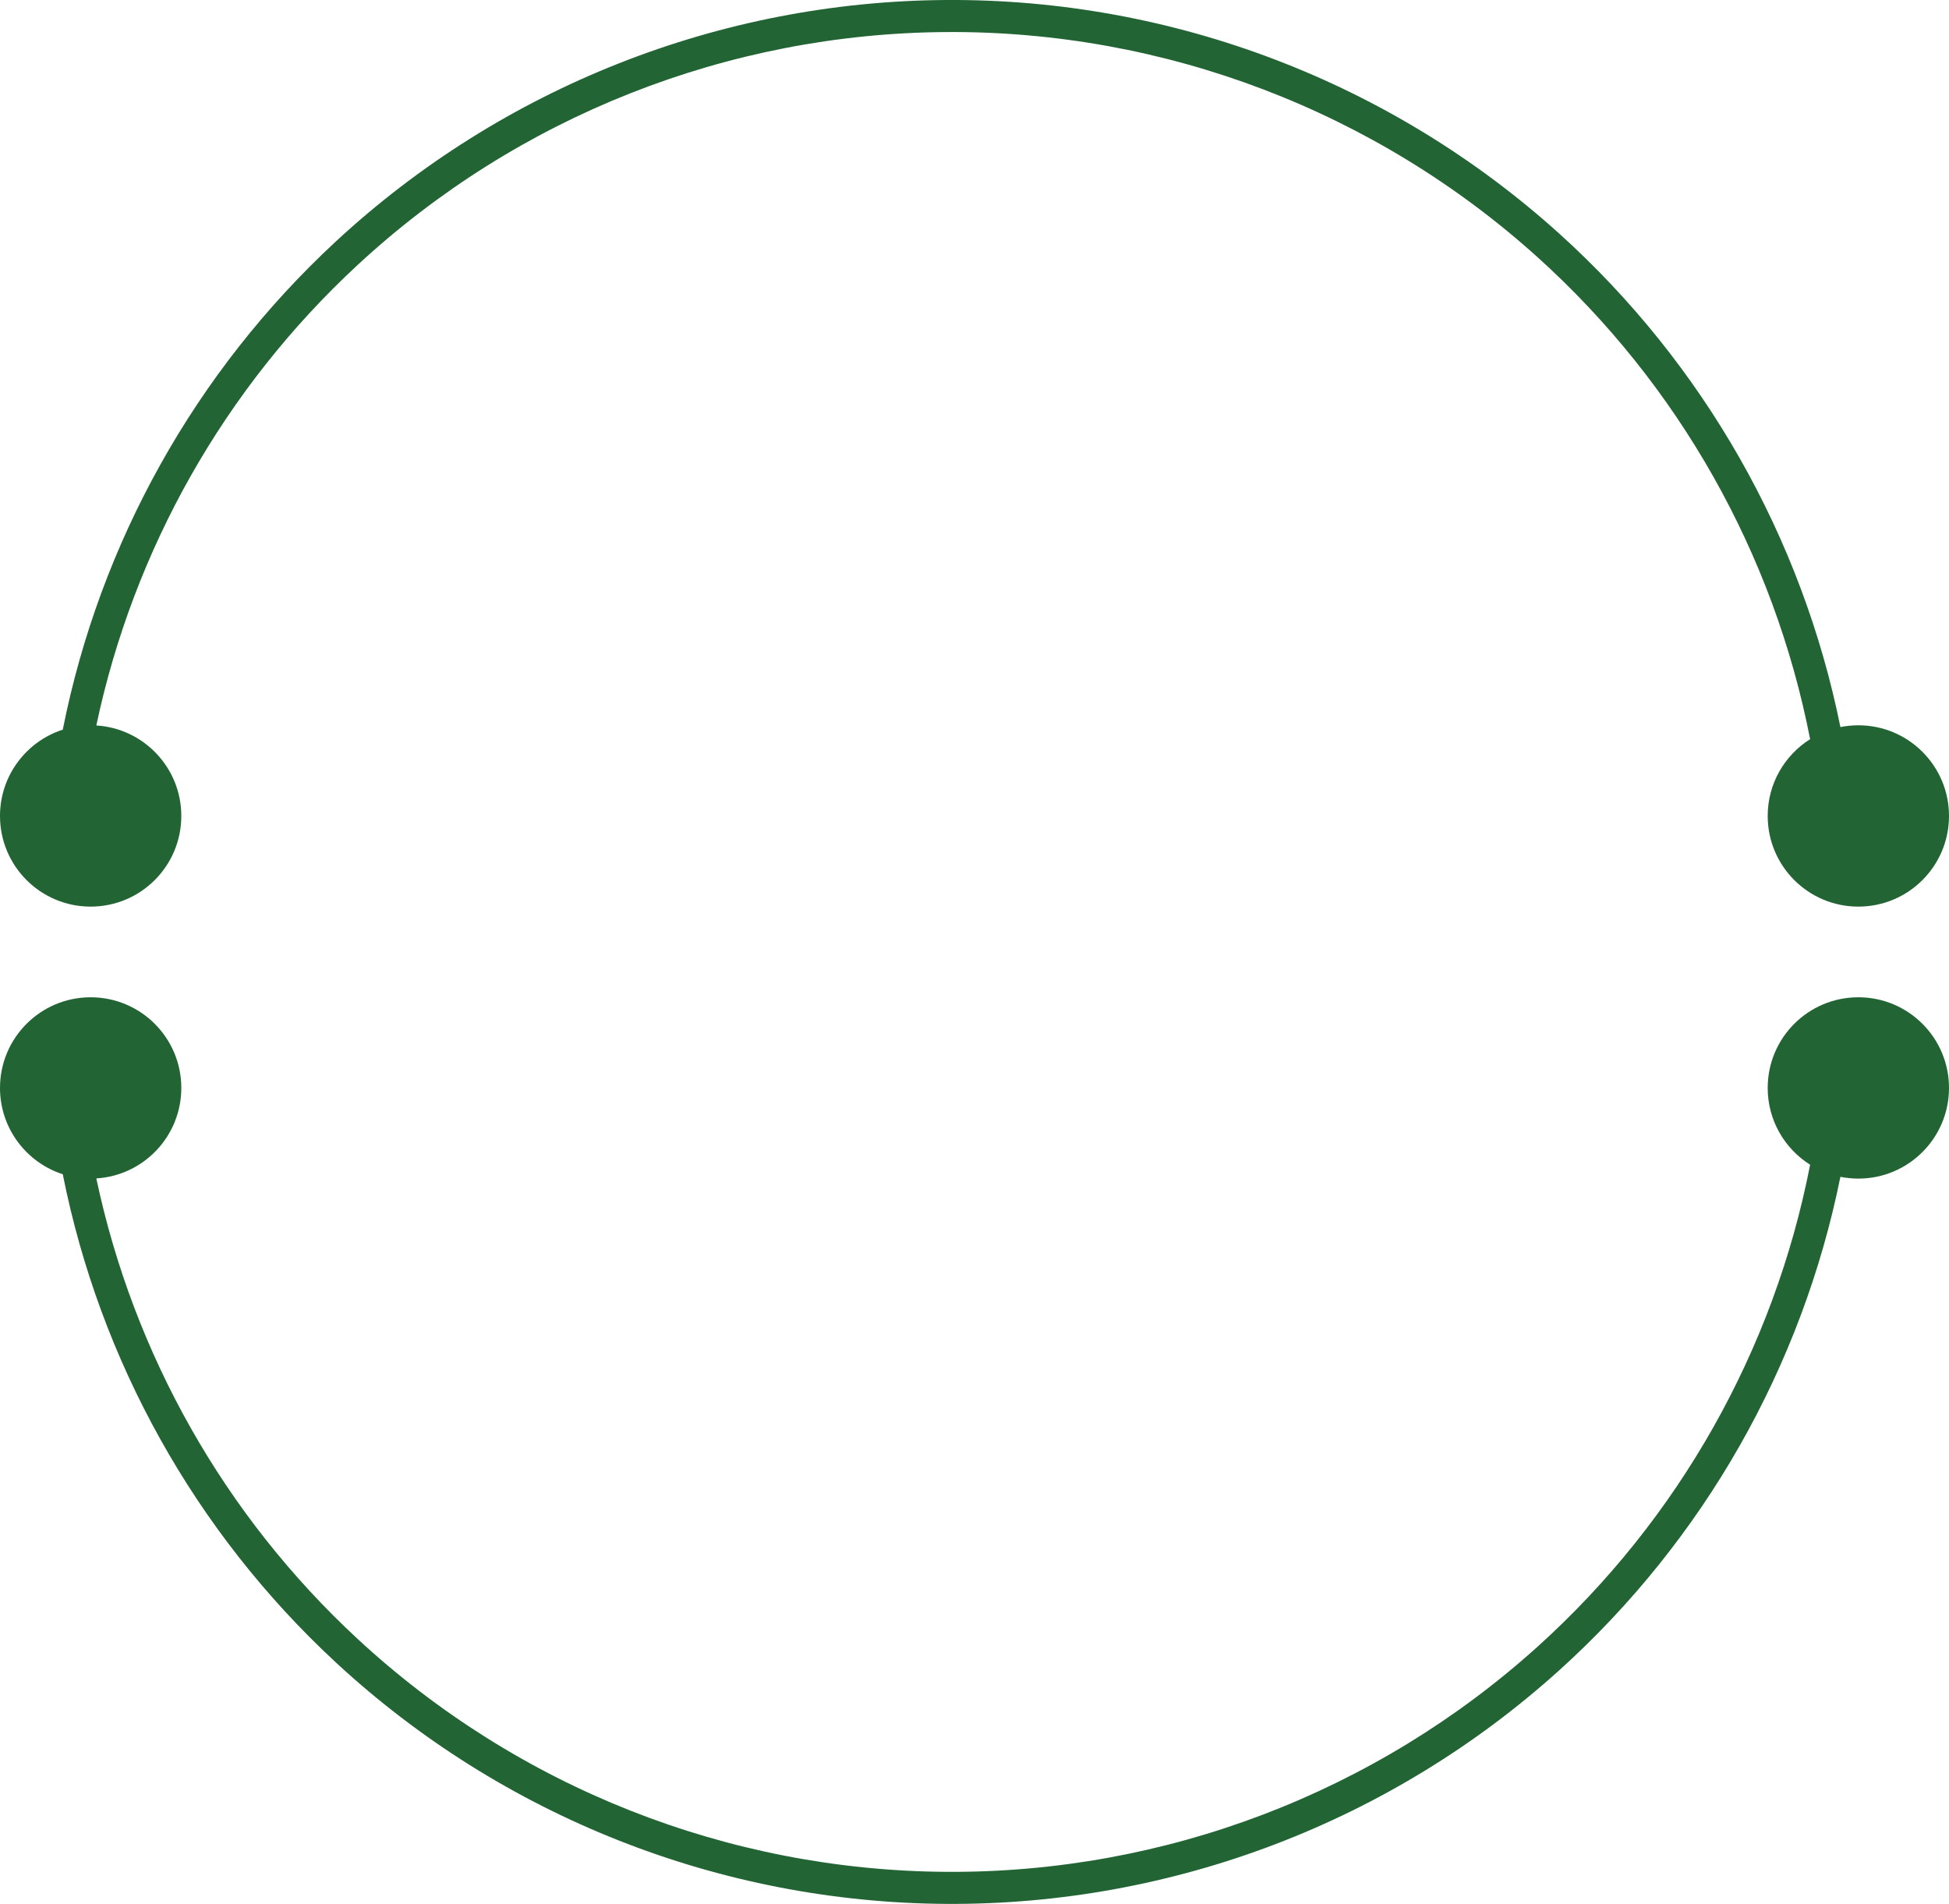
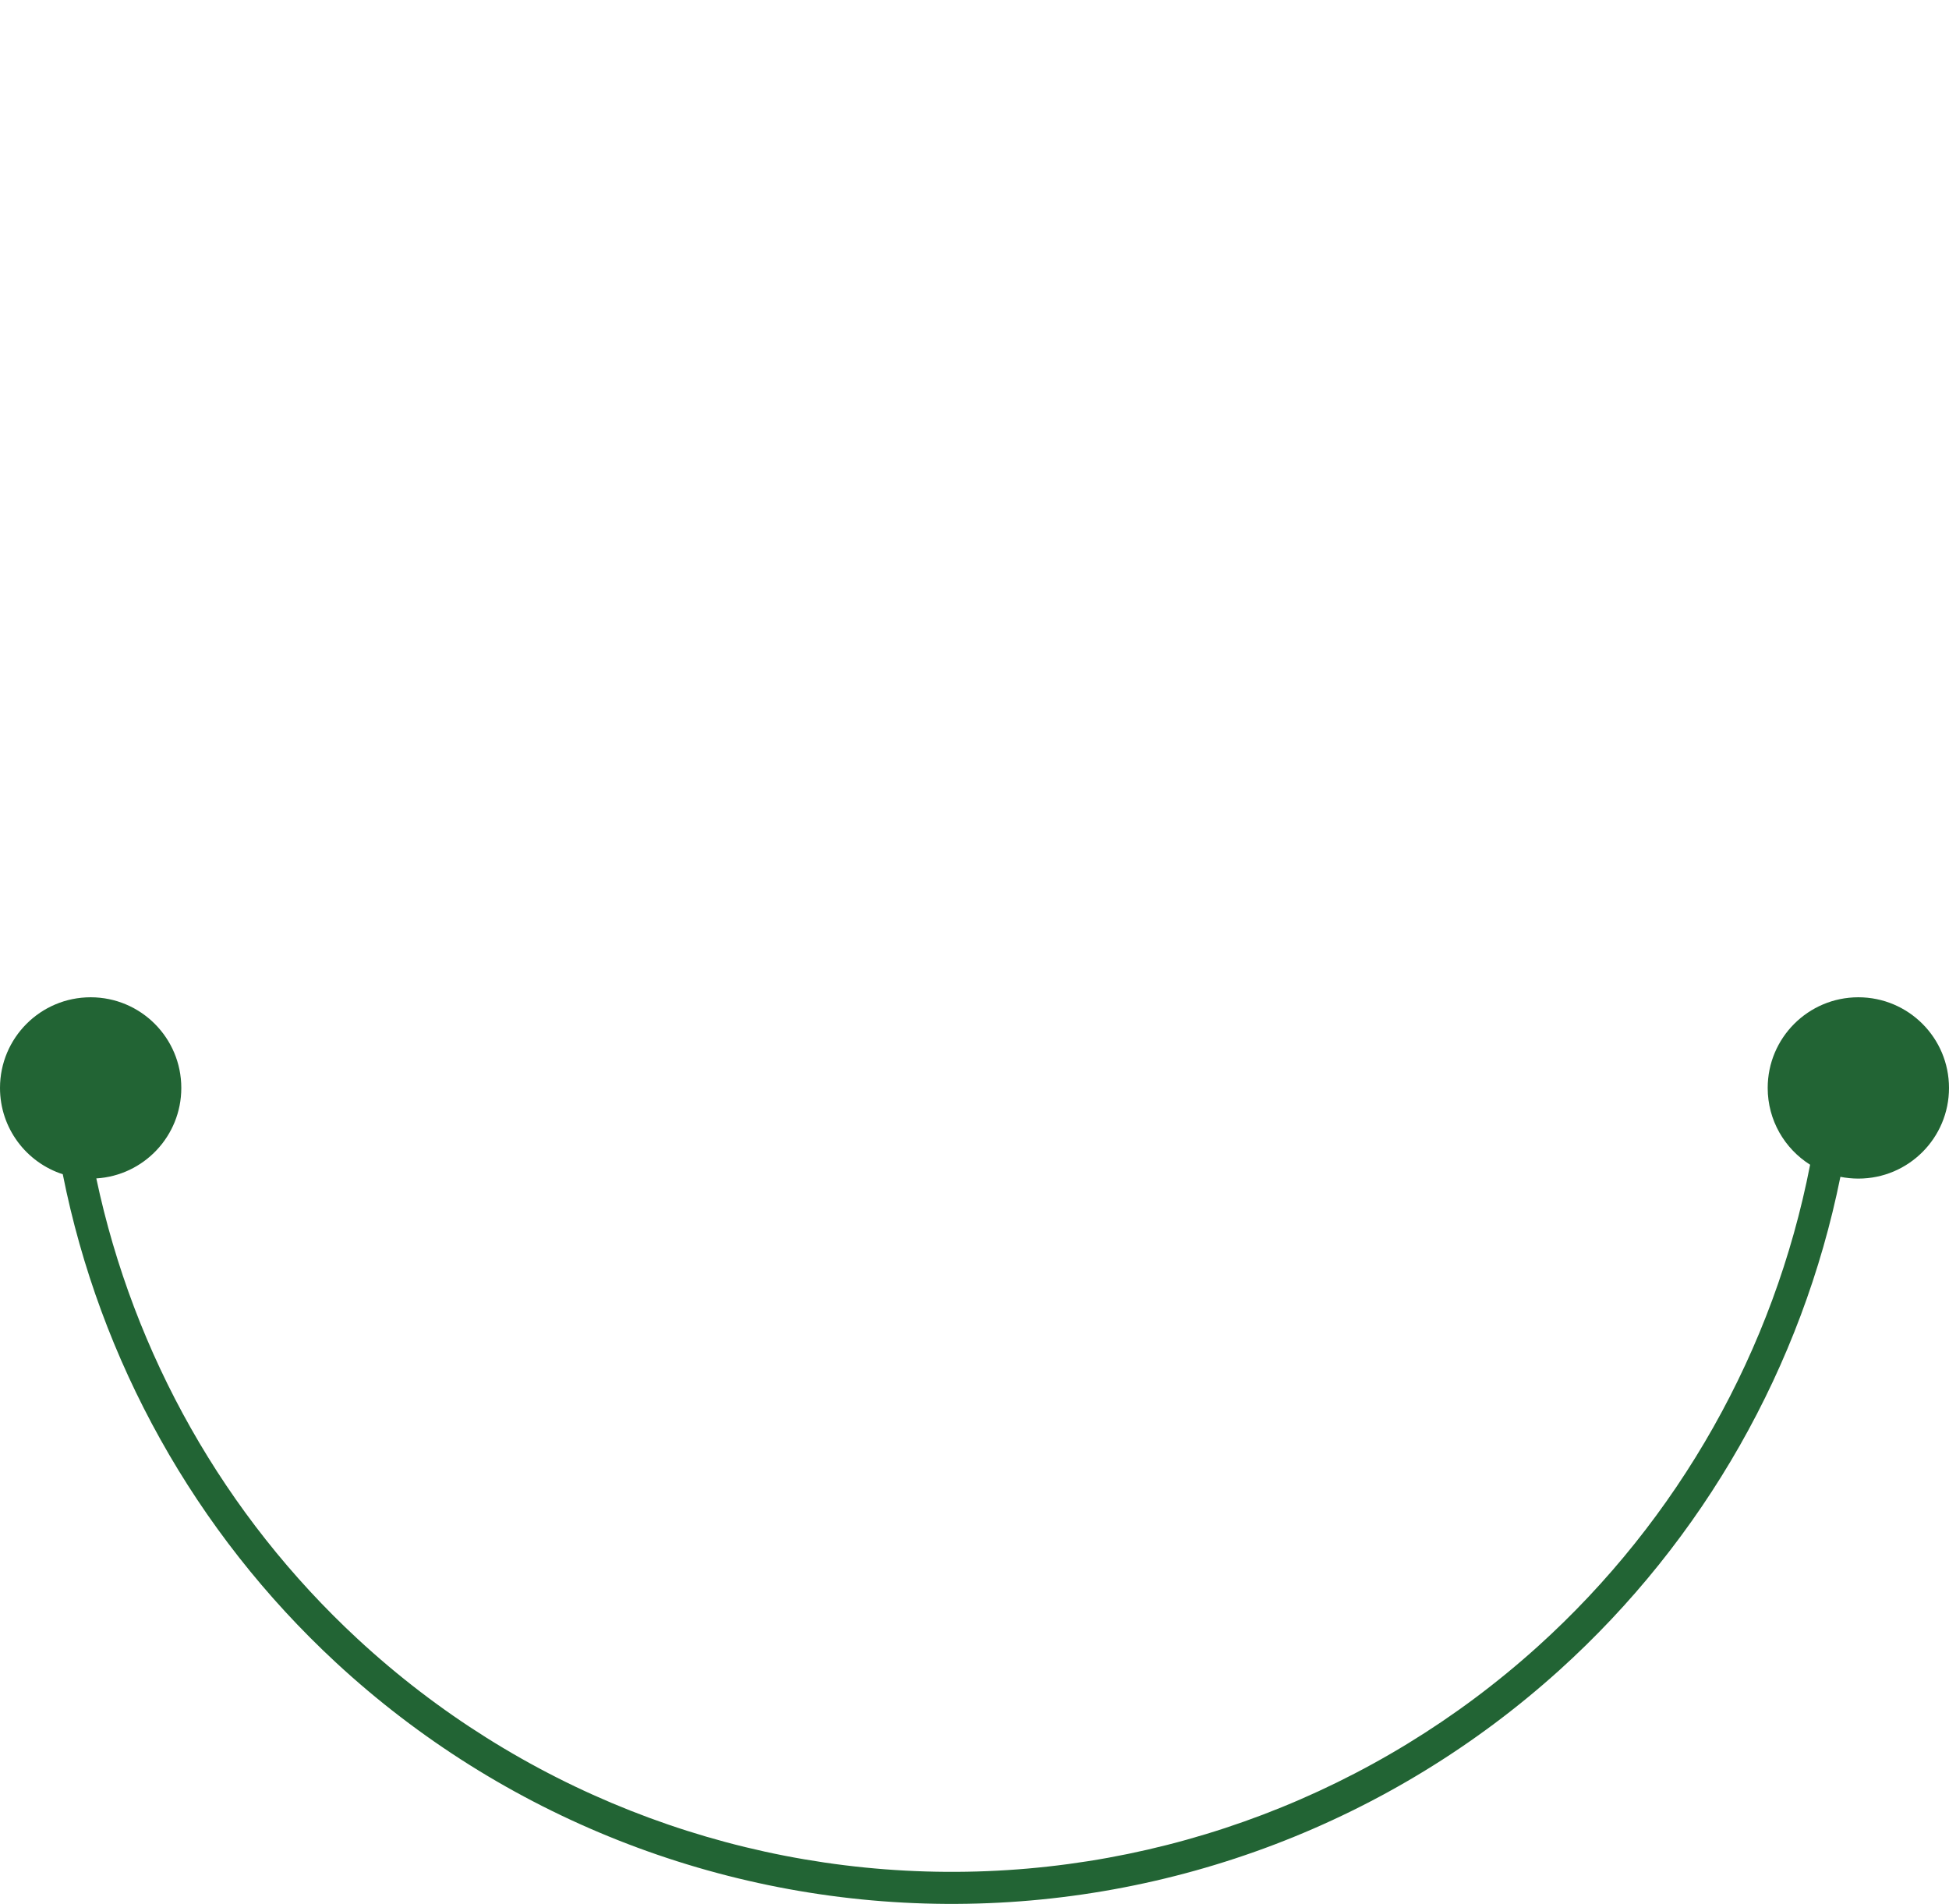
<svg xmlns="http://www.w3.org/2000/svg" width="43" height="42" viewBox="0 0 43 42" fill="none">
-   <path fill-rule="evenodd" clip-rule="evenodd" d="M0 18C0 17.11 0.581 16.356 1.385 16.096C2.204 11.98 4.302 8.205 7.409 5.327C11.074 1.933 15.877 0.032 20.872 0C25.867 -0.032 30.694 1.807 34.402 5.154C37.595 8.037 39.759 11.858 40.604 16.039C40.732 16.014 40.864 16 41 16C42.105 16 43 16.895 43 18C43 19.105 42.105 20 41 20C39.895 20 39 19.105 39 18C39 17.286 39.374 16.66 39.936 16.306C39.14 12.223 37.041 8.489 33.928 5.679C30.351 2.45 25.695 0.676 20.876 0.707C16.058 0.738 11.425 2.571 7.889 5.846C4.95 8.568 2.947 12.123 2.125 16.004C3.171 16.068 4 16.937 4 18C4 19.105 3.105 20 2 20C0.895 20 0 19.105 0 18Z" fill="#226434" />
  <path fill-rule="evenodd" clip-rule="evenodd" d="M0 24C0 24.89 0.581 25.644 1.385 25.904C2.204 30.02 4.302 33.795 7.409 36.673C11.074 40.067 15.877 41.968 20.872 42C25.867 42.032 30.694 40.193 34.402 36.846C37.595 33.963 39.759 30.142 40.604 25.961C40.732 25.986 40.864 26 41 26C42.105 26 43 25.105 43 24C43 22.895 42.105 22 41 22C39.895 22 39 22.895 39 24C39 24.714 39.374 25.34 39.936 25.694C39.14 29.777 37.041 33.511 33.928 36.321C30.351 39.55 25.695 41.324 20.876 41.293C16.058 41.262 11.425 39.429 7.889 36.154C4.95 33.432 2.947 29.877 2.125 25.996C3.171 25.932 4 25.063 4 24C4 22.895 3.105 22 2 22C0.895 22 0 22.895 0 24Z" fill="#226434" />
</svg>